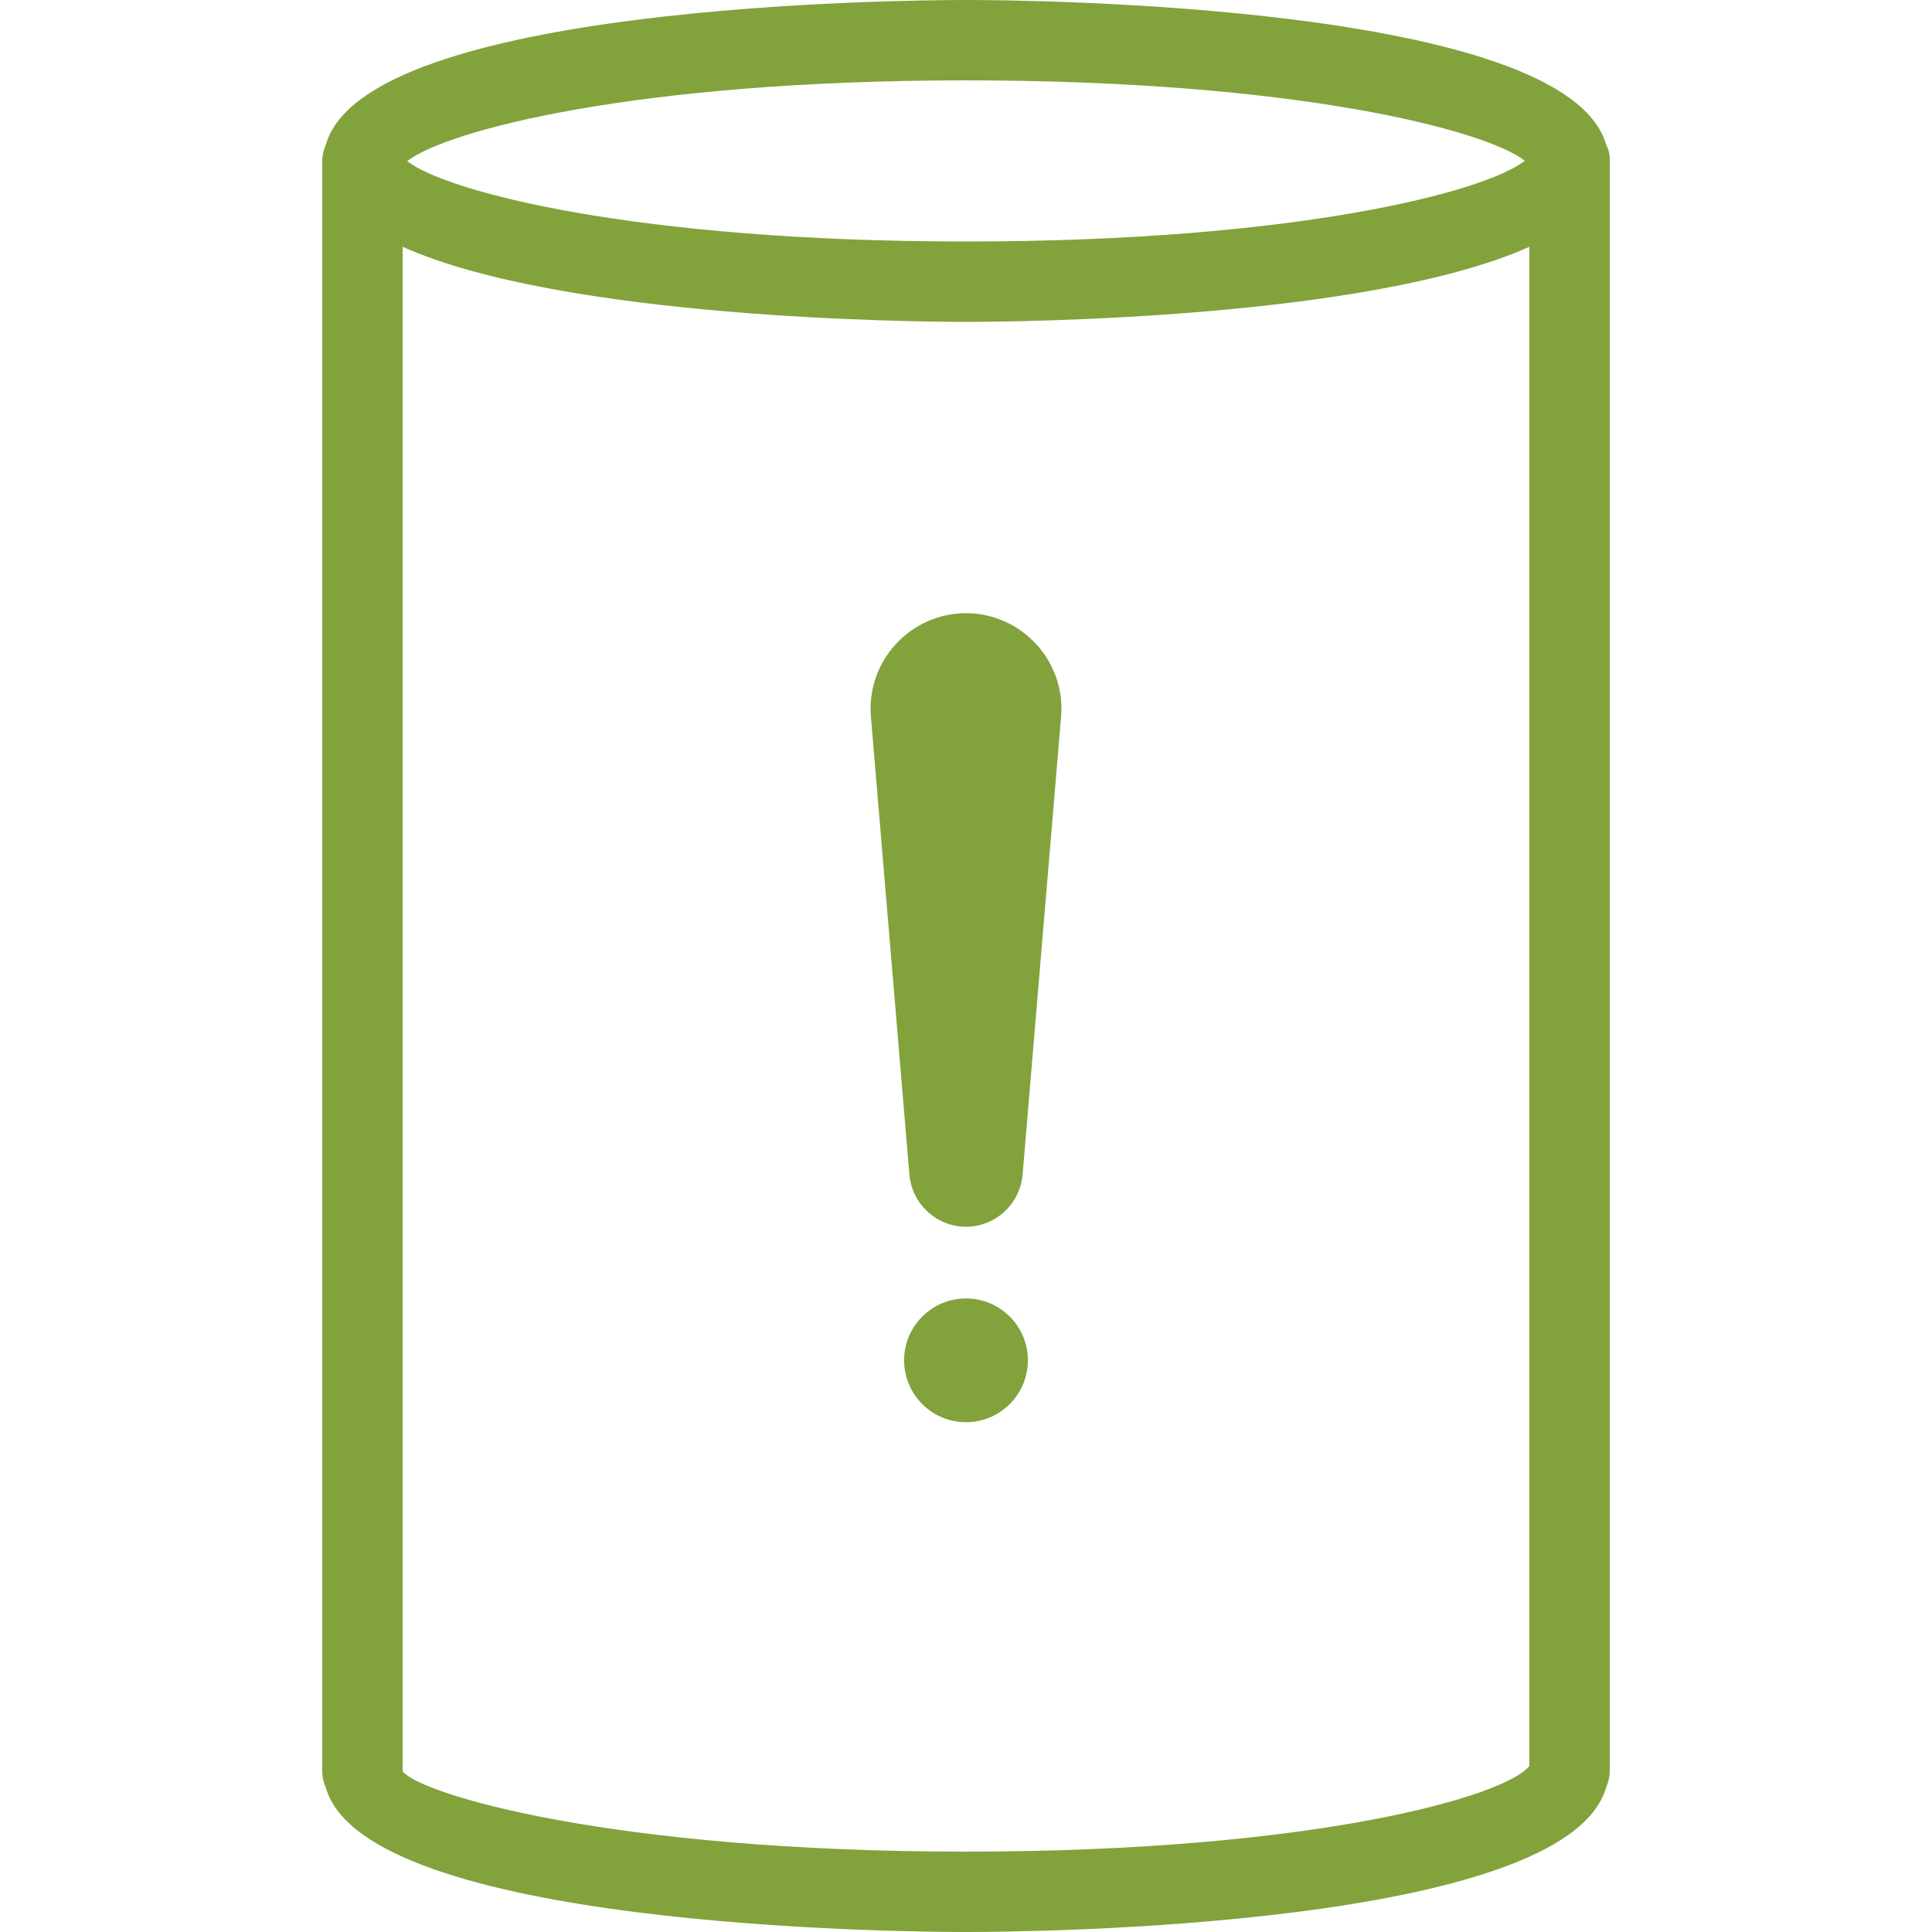
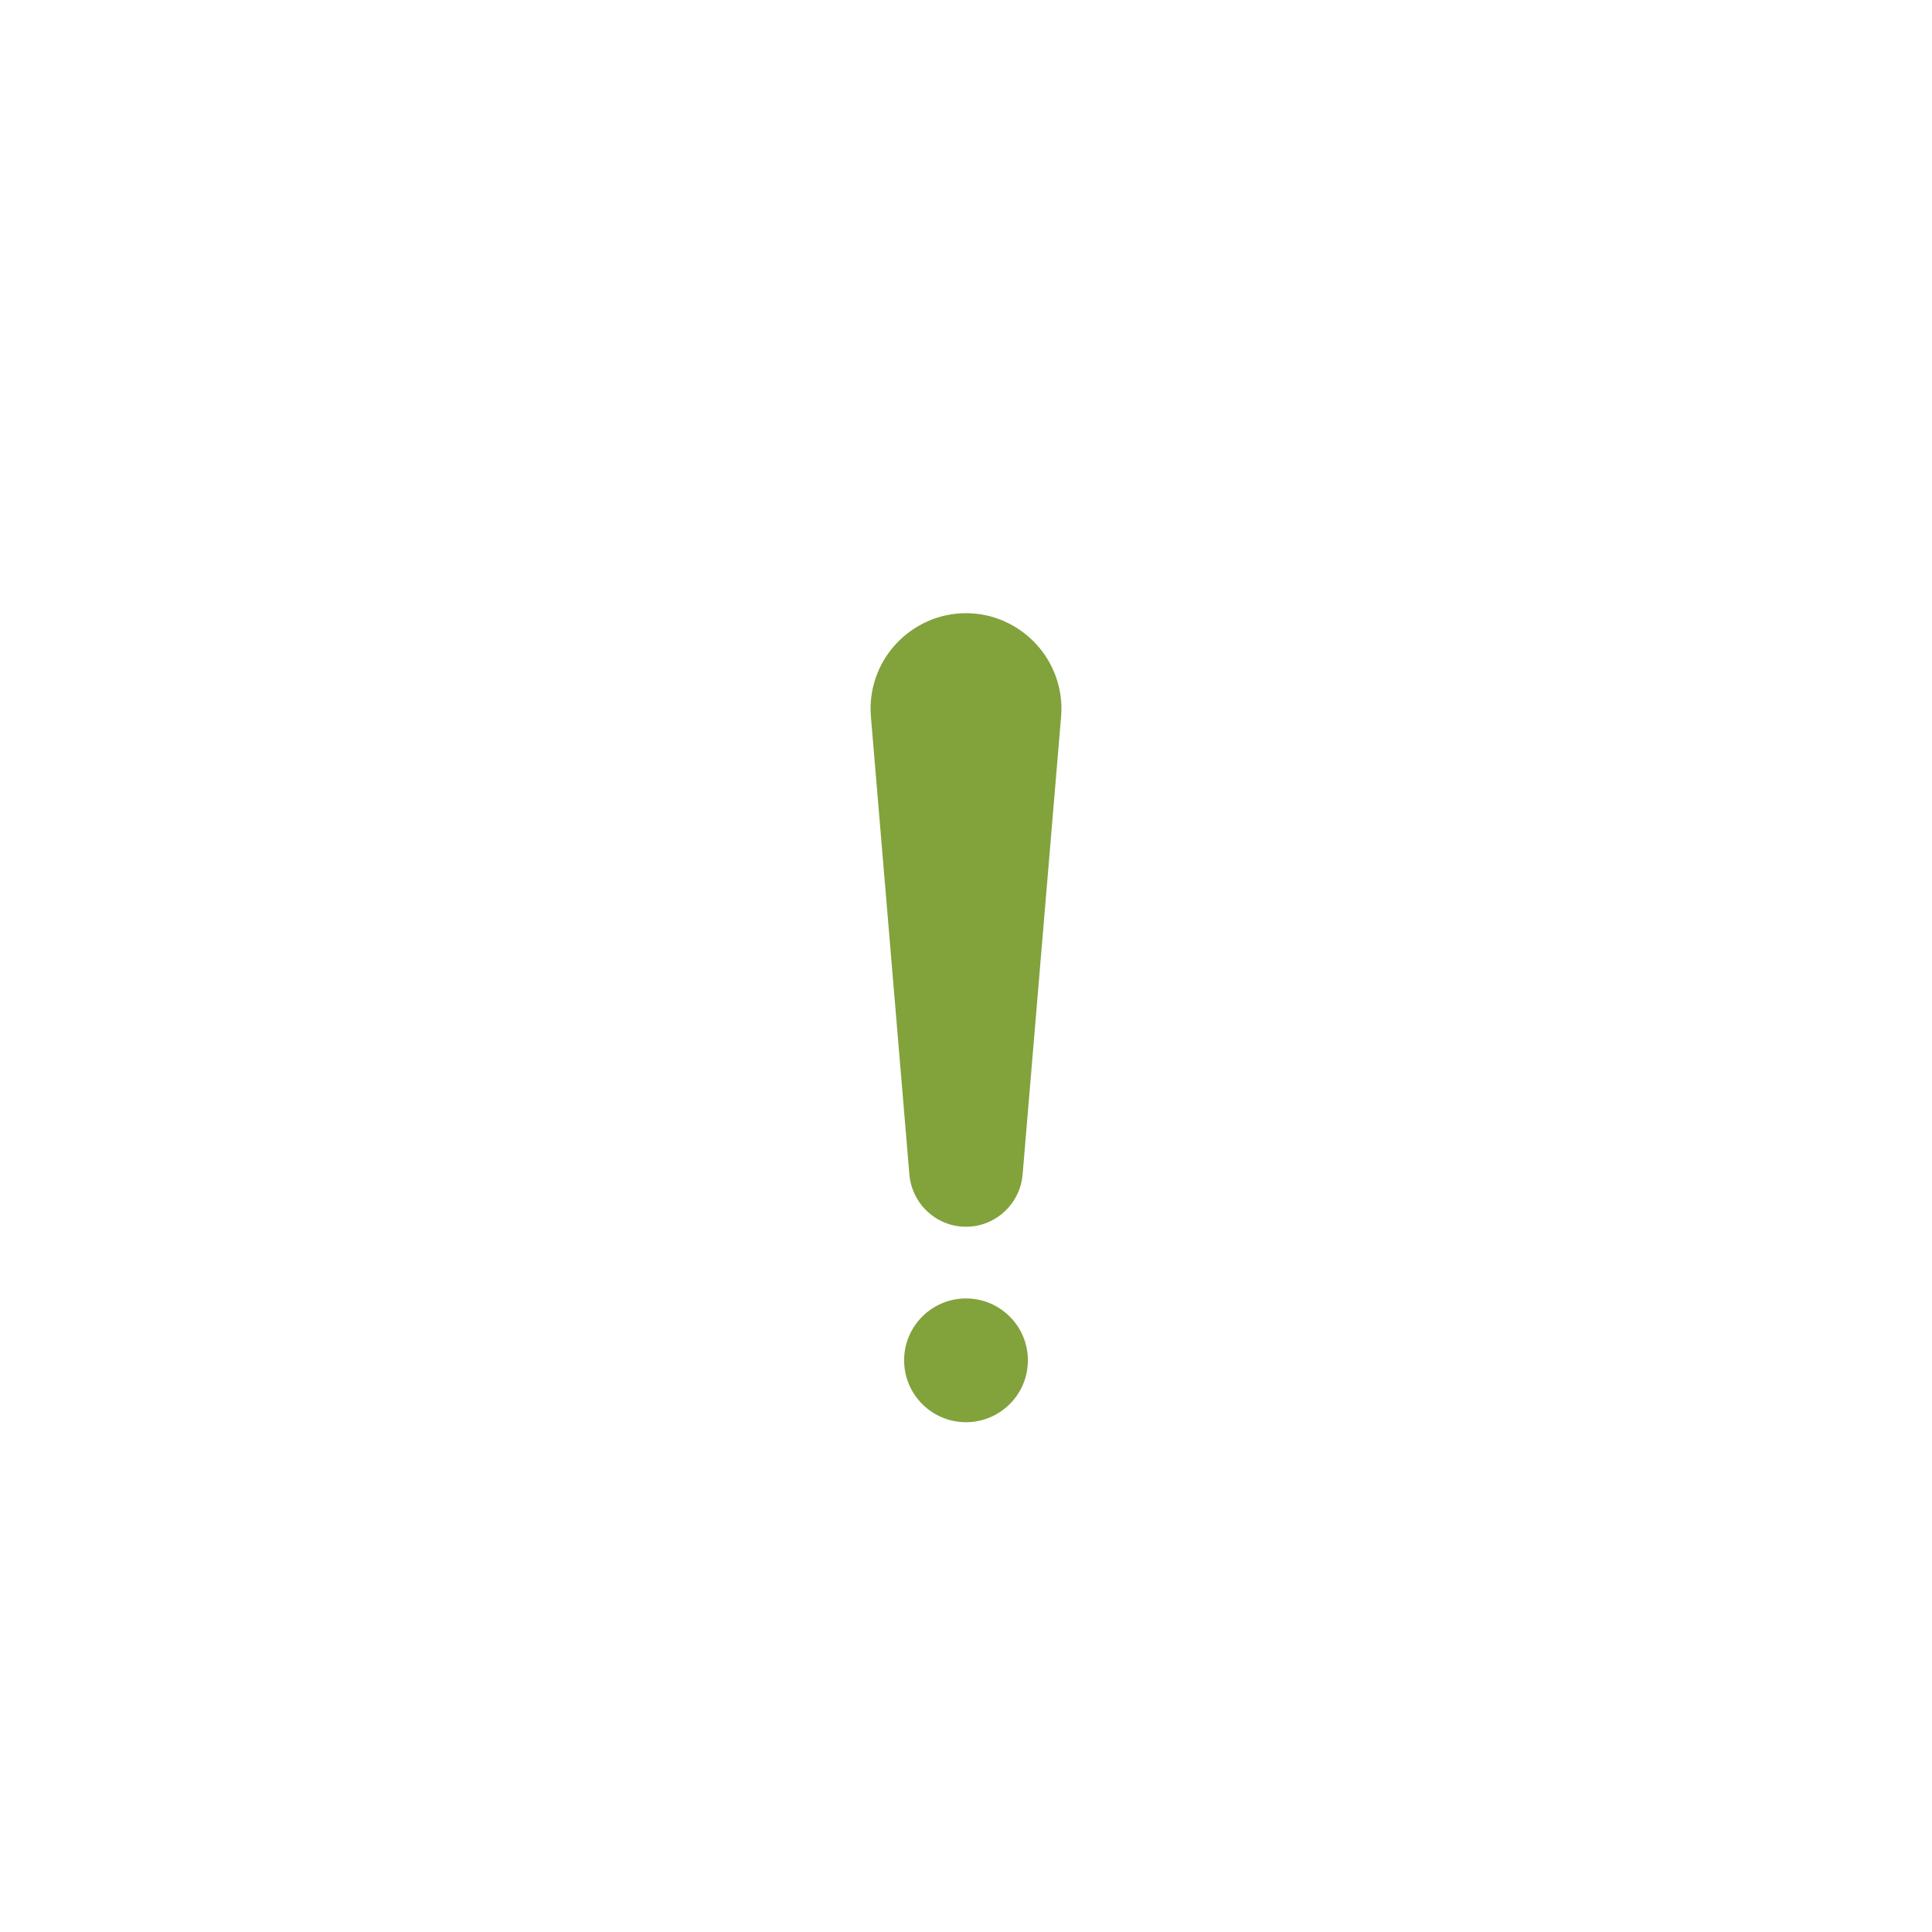
<svg xmlns="http://www.w3.org/2000/svg" version="1.1" id="Layer_1" x="0px" y="0px" viewBox="0 0 512 512" style="enable-background:new 0 0 512 512;" xml:space="preserve">
  <style type="text/css">
	.st0{fill:#82A23C;}
</style>
  <g>
    <g>
-       <path class="st0" d="M425.6,38.2C414.8,1.2,272.8,0,256,0S97.2,1.2,86.4,38.2c-0.6,1.4-1,2.9-1,4.5v426.7c0,1.6,0.4,3.1,1,4.5    C97.2,510.8,239.2,512,256,512s158.8-1.2,169.6-38.2c0.6-1.4,1-2.9,1-4.5V42.7C426.7,41,426.3,39.6,425.6,38.2z M256,21.3    c87.7,0,137.7,13.2,148.1,21.3C393.7,50.8,343.7,64,256,64S118.3,50.8,107.9,42.7C118.3,34.6,168.3,21.3,256,21.3z M405.3,468    c-6.1,7.9-56.4,22.7-149.3,22.7c-94,0-144.6-15.2-149.3-21.3V65.4C149.3,84.5,242.6,85.3,256,85.3s106.7-0.8,149.3-19.9V468z" />
-     </g>
+       </g>
  </g>
  <path class="st0" d="M256,325.1c7.8,0,14.3-6,15-13.8l10.2-121.4c0.6-7-1.8-14-6.6-19.2c-4.8-5.2-11.5-8.2-18.6-8.2  c-7.1,0-13.8,3-18.6,8.2c-4.8,5.2-7.2,12.2-6.6,19.2L241,311.3C241.7,319.1,248.2,325.1,256,325.1z" />
  <path class="st0" d="M256,344.1c-9,0-16.4,7.3-16.4,16.4c0,9,7.3,16.4,16.4,16.4c9,0,16.4-7.3,16.4-16.4  C272.4,351.4,265,344.1,256,344.1z" />
</svg>